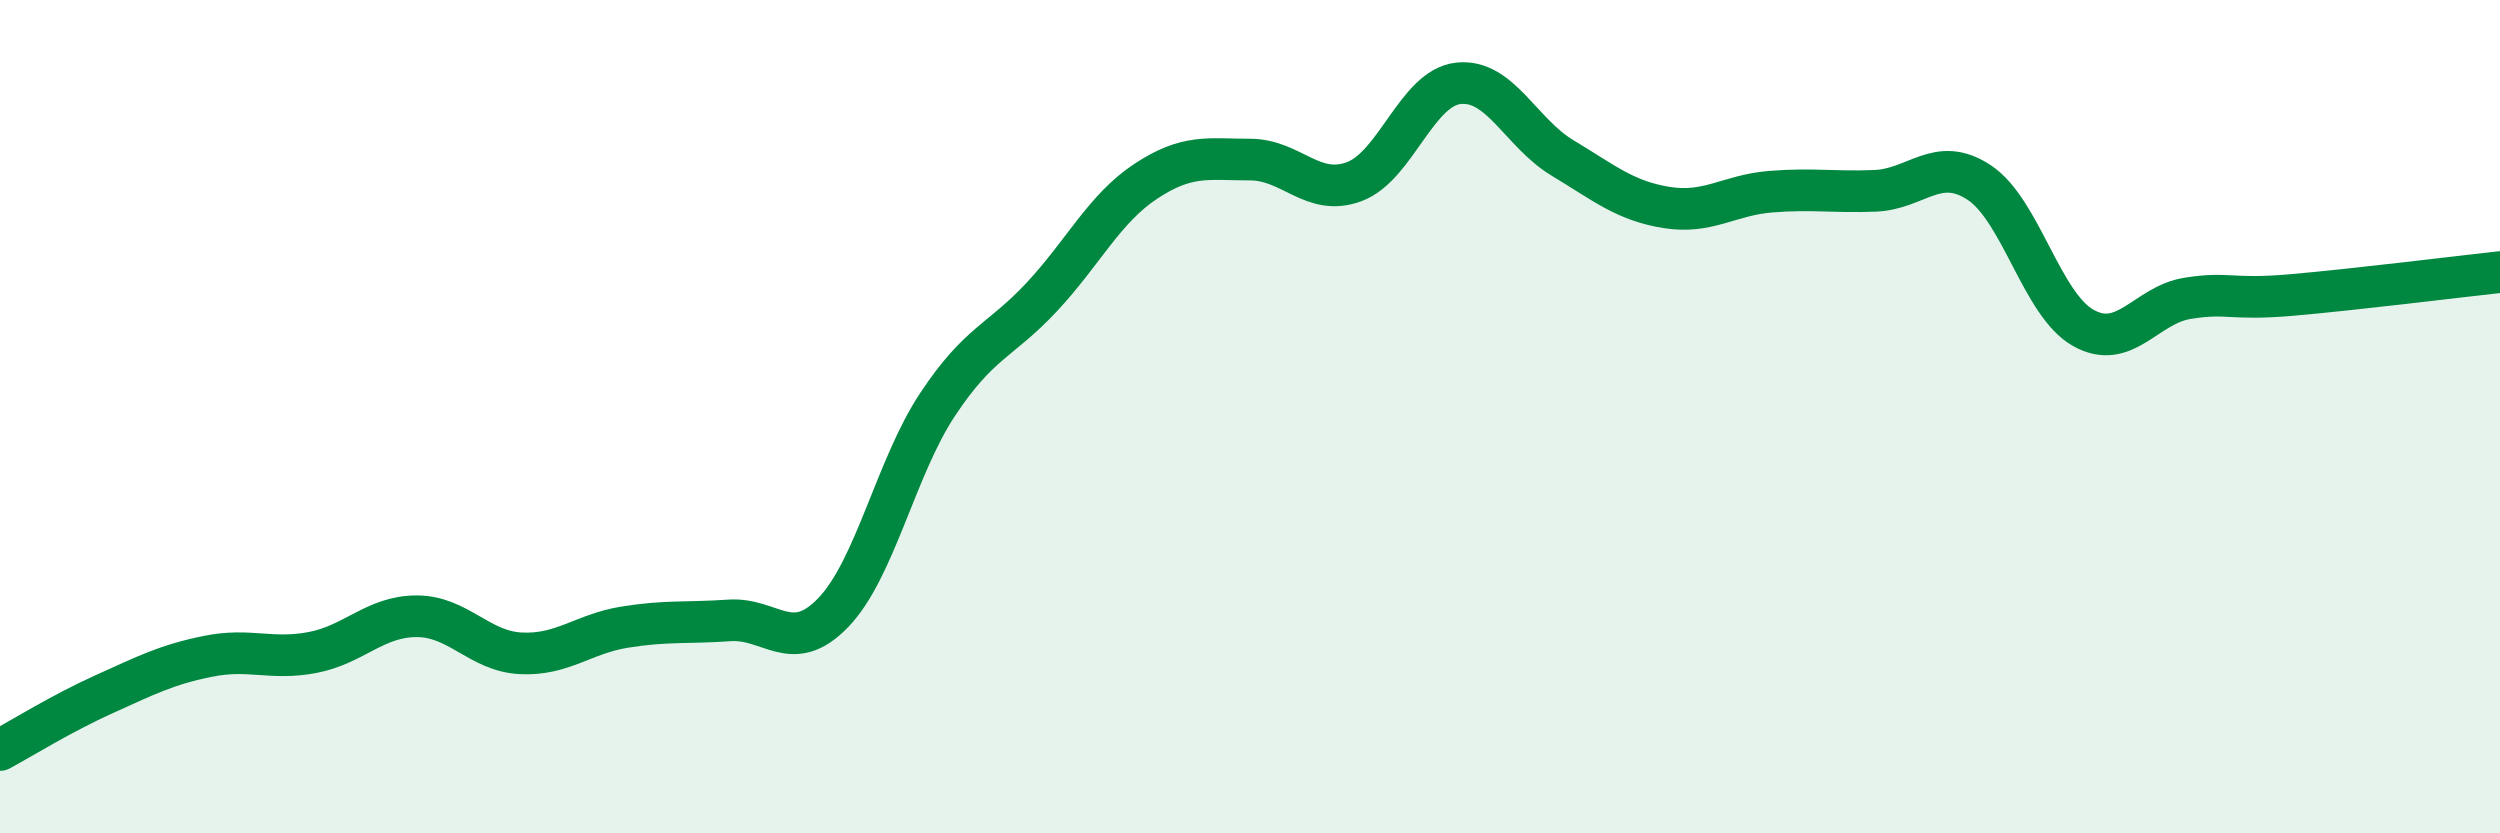
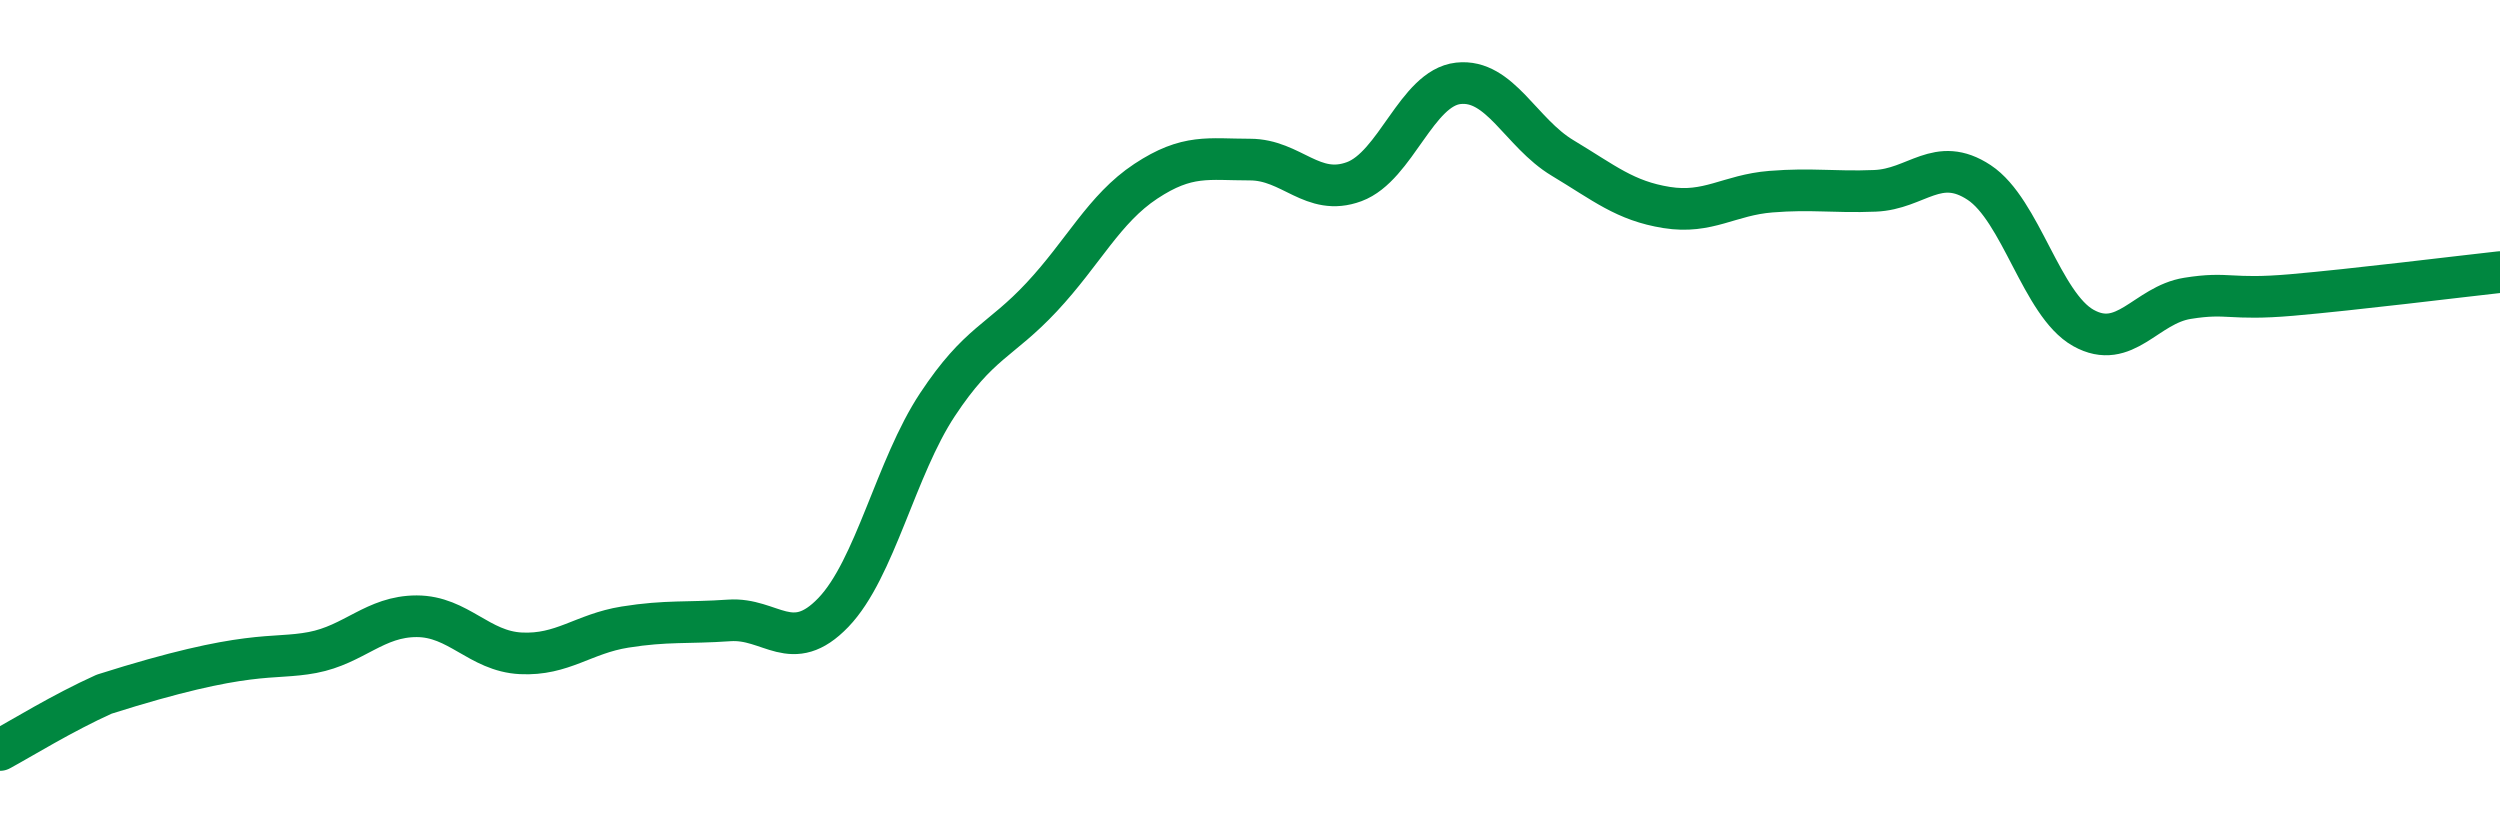
<svg xmlns="http://www.w3.org/2000/svg" width="60" height="20" viewBox="0 0 60 20">
-   <path d="M 0,18 C 0.5,17.73 1.5,17.11 2.5,16.66 C 3.5,16.21 4,15.95 5,15.75 C 6,15.55 6.5,15.85 7.5,15.66 C 8.5,15.47 9,14.79 10,14.79 C 11,14.79 11.5,15.63 12.5,15.68 C 13.5,15.73 14,15.21 15,15.05 C 16,14.89 16.5,14.96 17.5,14.89 C 18.5,14.82 19,15.74 20,14.7 C 21,13.66 21.5,11.22 22.5,9.71 C 23.5,8.2 24,8.2 25,7.13 C 26,6.06 26.5,5.01 27.5,4.35 C 28.5,3.69 29,3.83 30,3.83 C 31,3.83 31.5,4.73 32.5,4.36 C 33.5,3.99 34,2.11 35,2 C 36,1.89 36.5,3.19 37.5,3.79 C 38.5,4.39 39,4.82 40,4.98 C 41,5.14 41.5,4.68 42.5,4.6 C 43.5,4.52 44,4.62 45,4.58 C 46,4.54 46.5,3.72 47.5,4.38 C 48.5,5.04 49,7.31 50,7.87 C 51,8.43 51.5,7.32 52.5,7.16 C 53.5,7 53.5,7.21 55,7.08 C 56.5,6.95 59,6.64 60,6.53L60 20L0 20Z" fill="#008740" opacity="0.1" stroke-linecap="round" stroke-linejoin="round" />
-   <path d="M 0,18 C 0.5,17.73 1.5,17.11 2.5,16.66 C 3.5,16.21 4,15.95 5,15.75 C 6,15.55 6.5,15.85 7.5,15.66 C 8.5,15.47 9,14.79 10,14.79 C 11,14.79 11.5,15.63 12.5,15.68 C 13.5,15.73 14,15.21 15,15.05 C 16,14.89 16.5,14.96 17.5,14.89 C 18.5,14.82 19,15.74 20,14.7 C 21,13.66 21.5,11.22 22.5,9.71 C 23.5,8.2 24,8.2 25,7.13 C 26,6.06 26.5,5.01 27.5,4.35 C 28.5,3.69 29,3.83 30,3.83 C 31,3.83 31.5,4.73 32.5,4.36 C 33.5,3.99 34,2.11 35,2 C 36,1.89 36.5,3.19 37.5,3.79 C 38.5,4.39 39,4.82 40,4.98 C 41,5.14 41.5,4.68 42.5,4.6 C 43.5,4.52 44,4.62 45,4.58 C 46,4.54 46.5,3.72 47.5,4.38 C 48.5,5.04 49,7.31 50,7.87 C 51,8.43 51.5,7.32 52.5,7.16 C 53.5,7 53.5,7.21 55,7.08 C 56.5,6.95 59,6.64 60,6.53" stroke="#008740" stroke-width="1" fill="none" stroke-linecap="round" stroke-linejoin="round" />
+   <path d="M 0,18 C 0.5,17.73 1.5,17.11 2.5,16.66 C 6,15.55 6.5,15.85 7.5,15.66 C 8.5,15.47 9,14.79 10,14.79 C 11,14.79 11.5,15.63 12.5,15.68 C 13.5,15.73 14,15.21 15,15.05 C 16,14.89 16.5,14.96 17.5,14.89 C 18.5,14.82 19,15.74 20,14.7 C 21,13.66 21.5,11.22 22.5,9.71 C 23.5,8.2 24,8.2 25,7.13 C 26,6.06 26.5,5.01 27.5,4.35 C 28.5,3.69 29,3.83 30,3.83 C 31,3.83 31.5,4.73 32.5,4.36 C 33.5,3.99 34,2.11 35,2 C 36,1.89 36.5,3.19 37.5,3.79 C 38.5,4.39 39,4.82 40,4.98 C 41,5.14 41.5,4.68 42.5,4.6 C 43.5,4.52 44,4.62 45,4.58 C 46,4.54 46.5,3.72 47.5,4.38 C 48.5,5.04 49,7.31 50,7.87 C 51,8.43 51.5,7.32 52.5,7.16 C 53.5,7 53.5,7.21 55,7.08 C 56.5,6.95 59,6.64 60,6.53" stroke="#008740" stroke-width="1" fill="none" stroke-linecap="round" stroke-linejoin="round" />
</svg>